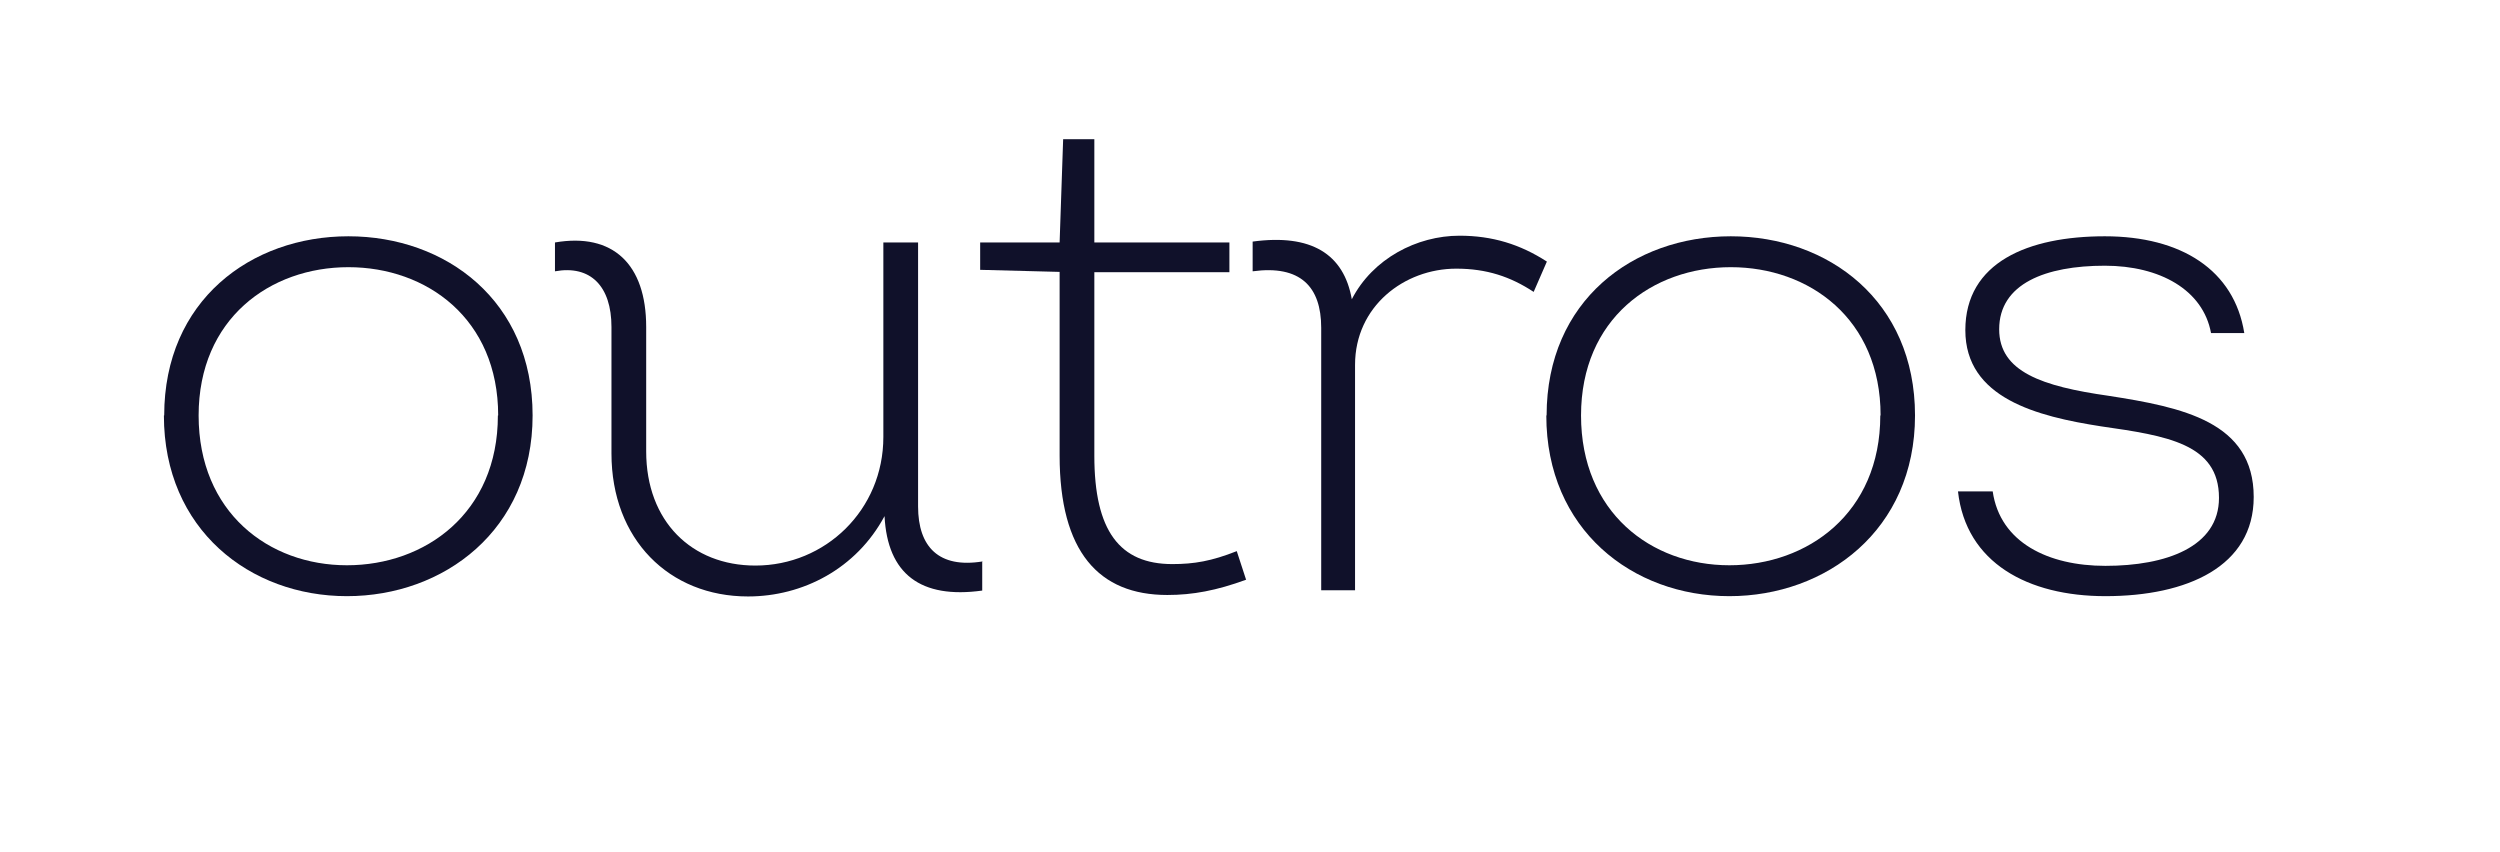
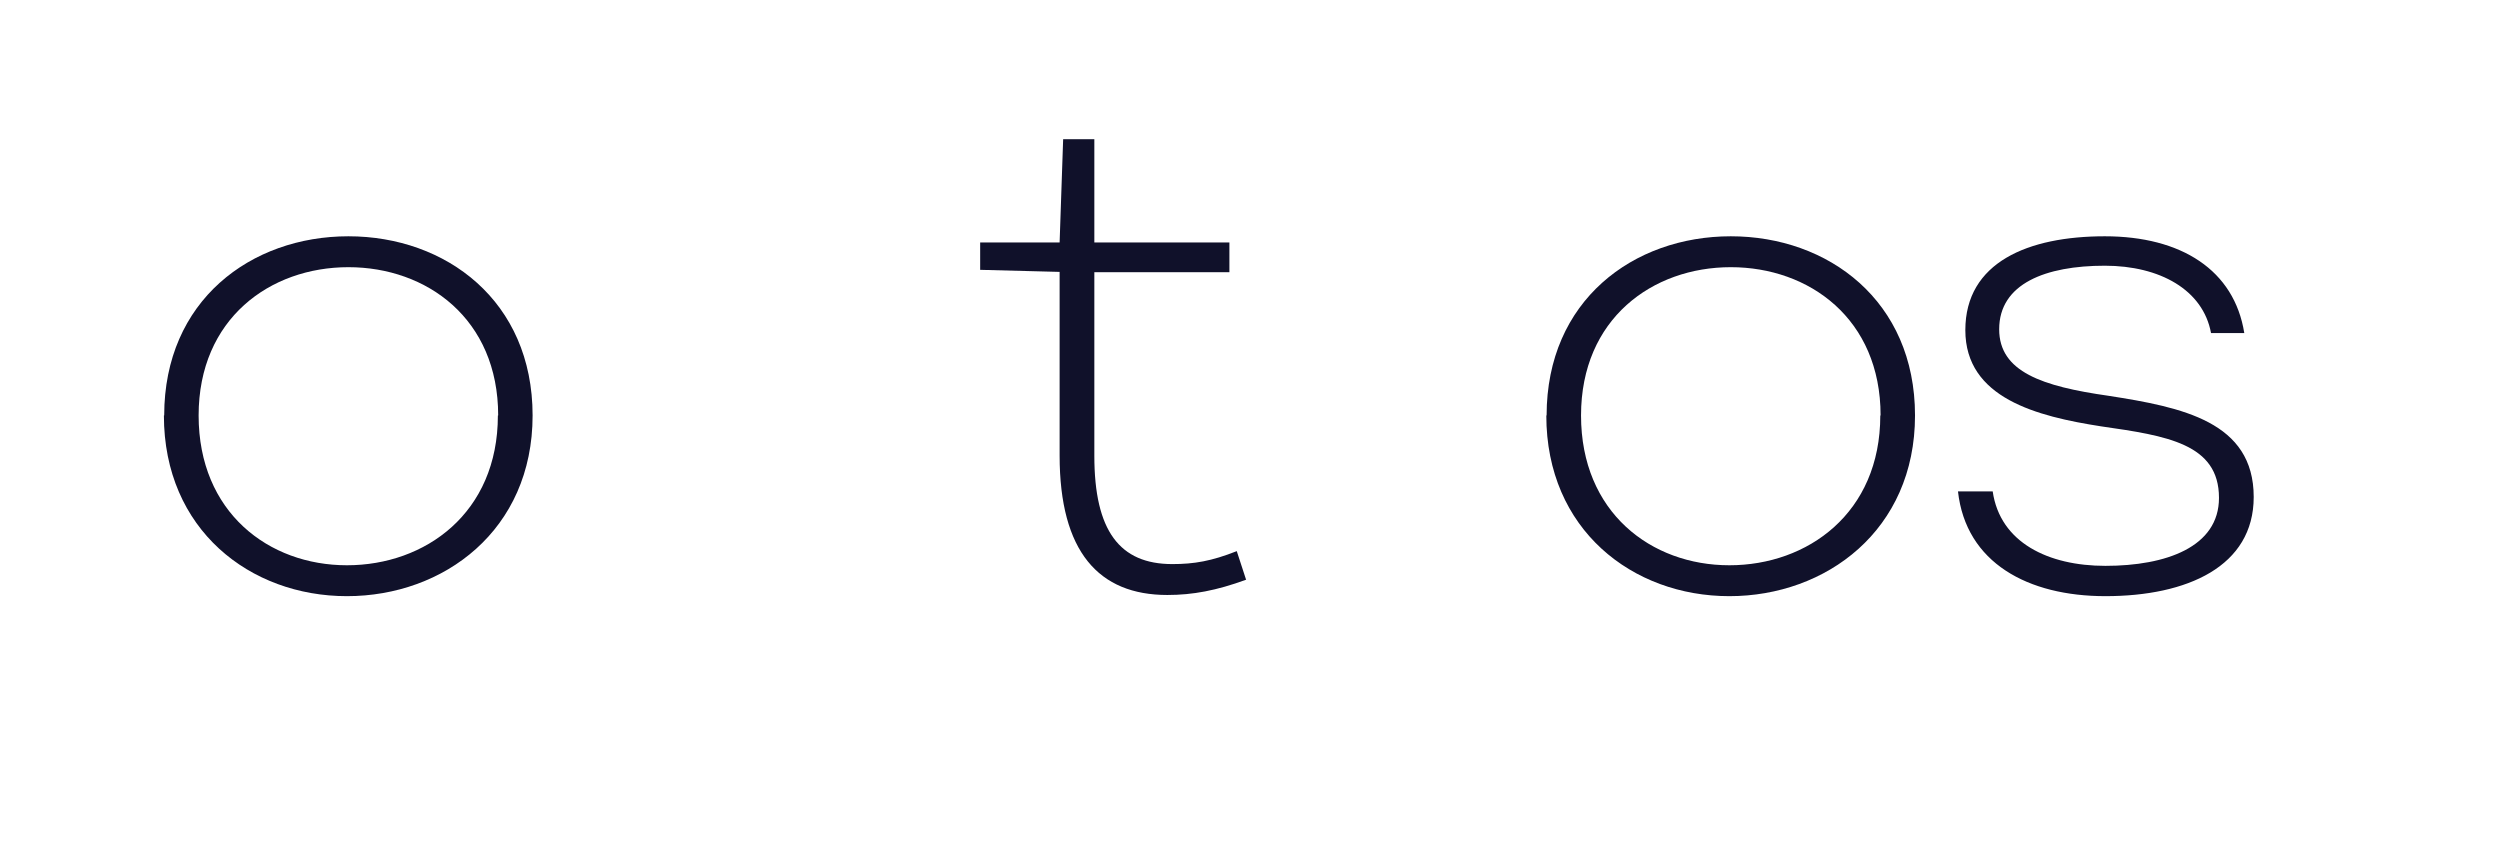
<svg xmlns="http://www.w3.org/2000/svg" id="Layer_2" viewBox="0 0 84.96 28.95">
  <defs>
    <style>.cls-1{fill:none;}.cls-2{fill:#10112a;}</style>
  </defs>
  <g id="Layer_1-2">
-     <rect class="cls-1" width="84.96" height="28.95" />
    <path class="cls-2" d="m5.58,14.12c0-3.91,2.95-6.09,6.26-6.09s6.26,2.19,6.26,6.09-3.02,6.14-6.31,6.14-6.22-2.26-6.22-6.14Zm11.35,0c0-3.29-2.43-5.04-5.09-5.04s-5.09,1.75-5.09,5.04,2.38,5.09,5.04,5.09,5.13-1.77,5.13-5.09Z" />
-     <path class="cls-2" d="m33.38,19.06v1.01c-2.09.29-3.22-.56-3.32-2.53-.96,1.79-2.78,2.73-4.64,2.73-2.68,0-4.64-1.94-4.64-4.86v-4.3c0-1.38-.71-2.11-1.92-1.89v-.98c1.97-.34,3.1.74,3.1,2.87v4.23c0,2.38,1.55,3.88,3.71,3.88,2.38,0,4.35-1.89,4.35-4.37v-6.61h1.18v8.97c0,1.38.71,2.11,2.19,1.87Z" />
    <path class="cls-2" d="m42.35,19.7c-1.01.37-1.82.52-2.68.52-2.33,0-3.66-1.47-3.66-4.74v-6.24l-2.7-.07v-.93h2.7l.12-3.51h1.06v3.51h4.59v1.01h-4.59v6.24c0,2.55.86,3.68,2.65,3.68.74,0,1.33-.1,2.19-.44l.32.98Z" />
-     <path class="cls-2" d="m52.56,8.91l-.44,1.01c-.79-.52-1.6-.79-2.63-.79-1.77,0-3.44,1.28-3.44,3.27v7.66h-1.15v-8.92c0-1.4-.71-2.14-2.33-1.92v-1.01c1.99-.27,3.1.42,3.37,1.96.71-1.38,2.21-2.16,3.66-2.16,1.11,0,2.06.29,2.97.88Z" />
    <path class="cls-2" d="m52.56,14.12c0-3.91,2.95-6.09,6.26-6.09s6.26,2.19,6.26,6.09-3.02,6.14-6.31,6.14-6.22-2.26-6.22-6.14Zm11.35,0c0-3.29-2.43-5.04-5.09-5.04s-5.09,1.75-5.09,5.04,2.38,5.09,5.04,5.09,5.13-1.77,5.13-5.09Z" />
    <path class="cls-2" d="m66.54,16.7h1.18c.25,1.74,1.89,2.53,3.83,2.53,2.06,0,3.86-.64,3.86-2.31,0-1.84-1.77-2.11-4-2.43-2.19-.34-4.62-.96-4.62-3.27s2.14-3.19,4.74-3.19,4.4,1.15,4.74,3.29h-1.13c-.27-1.47-1.74-2.29-3.61-2.29-2.01,0-3.59.61-3.59,2.16,0,1.45,1.47,1.94,3.71,2.26,2.51.39,4.94.88,4.94,3.44,0,2.36-2.26,3.37-5.04,3.37-2.63,0-4.74-1.13-5.01-3.56Z" />
  </g>
</svg>